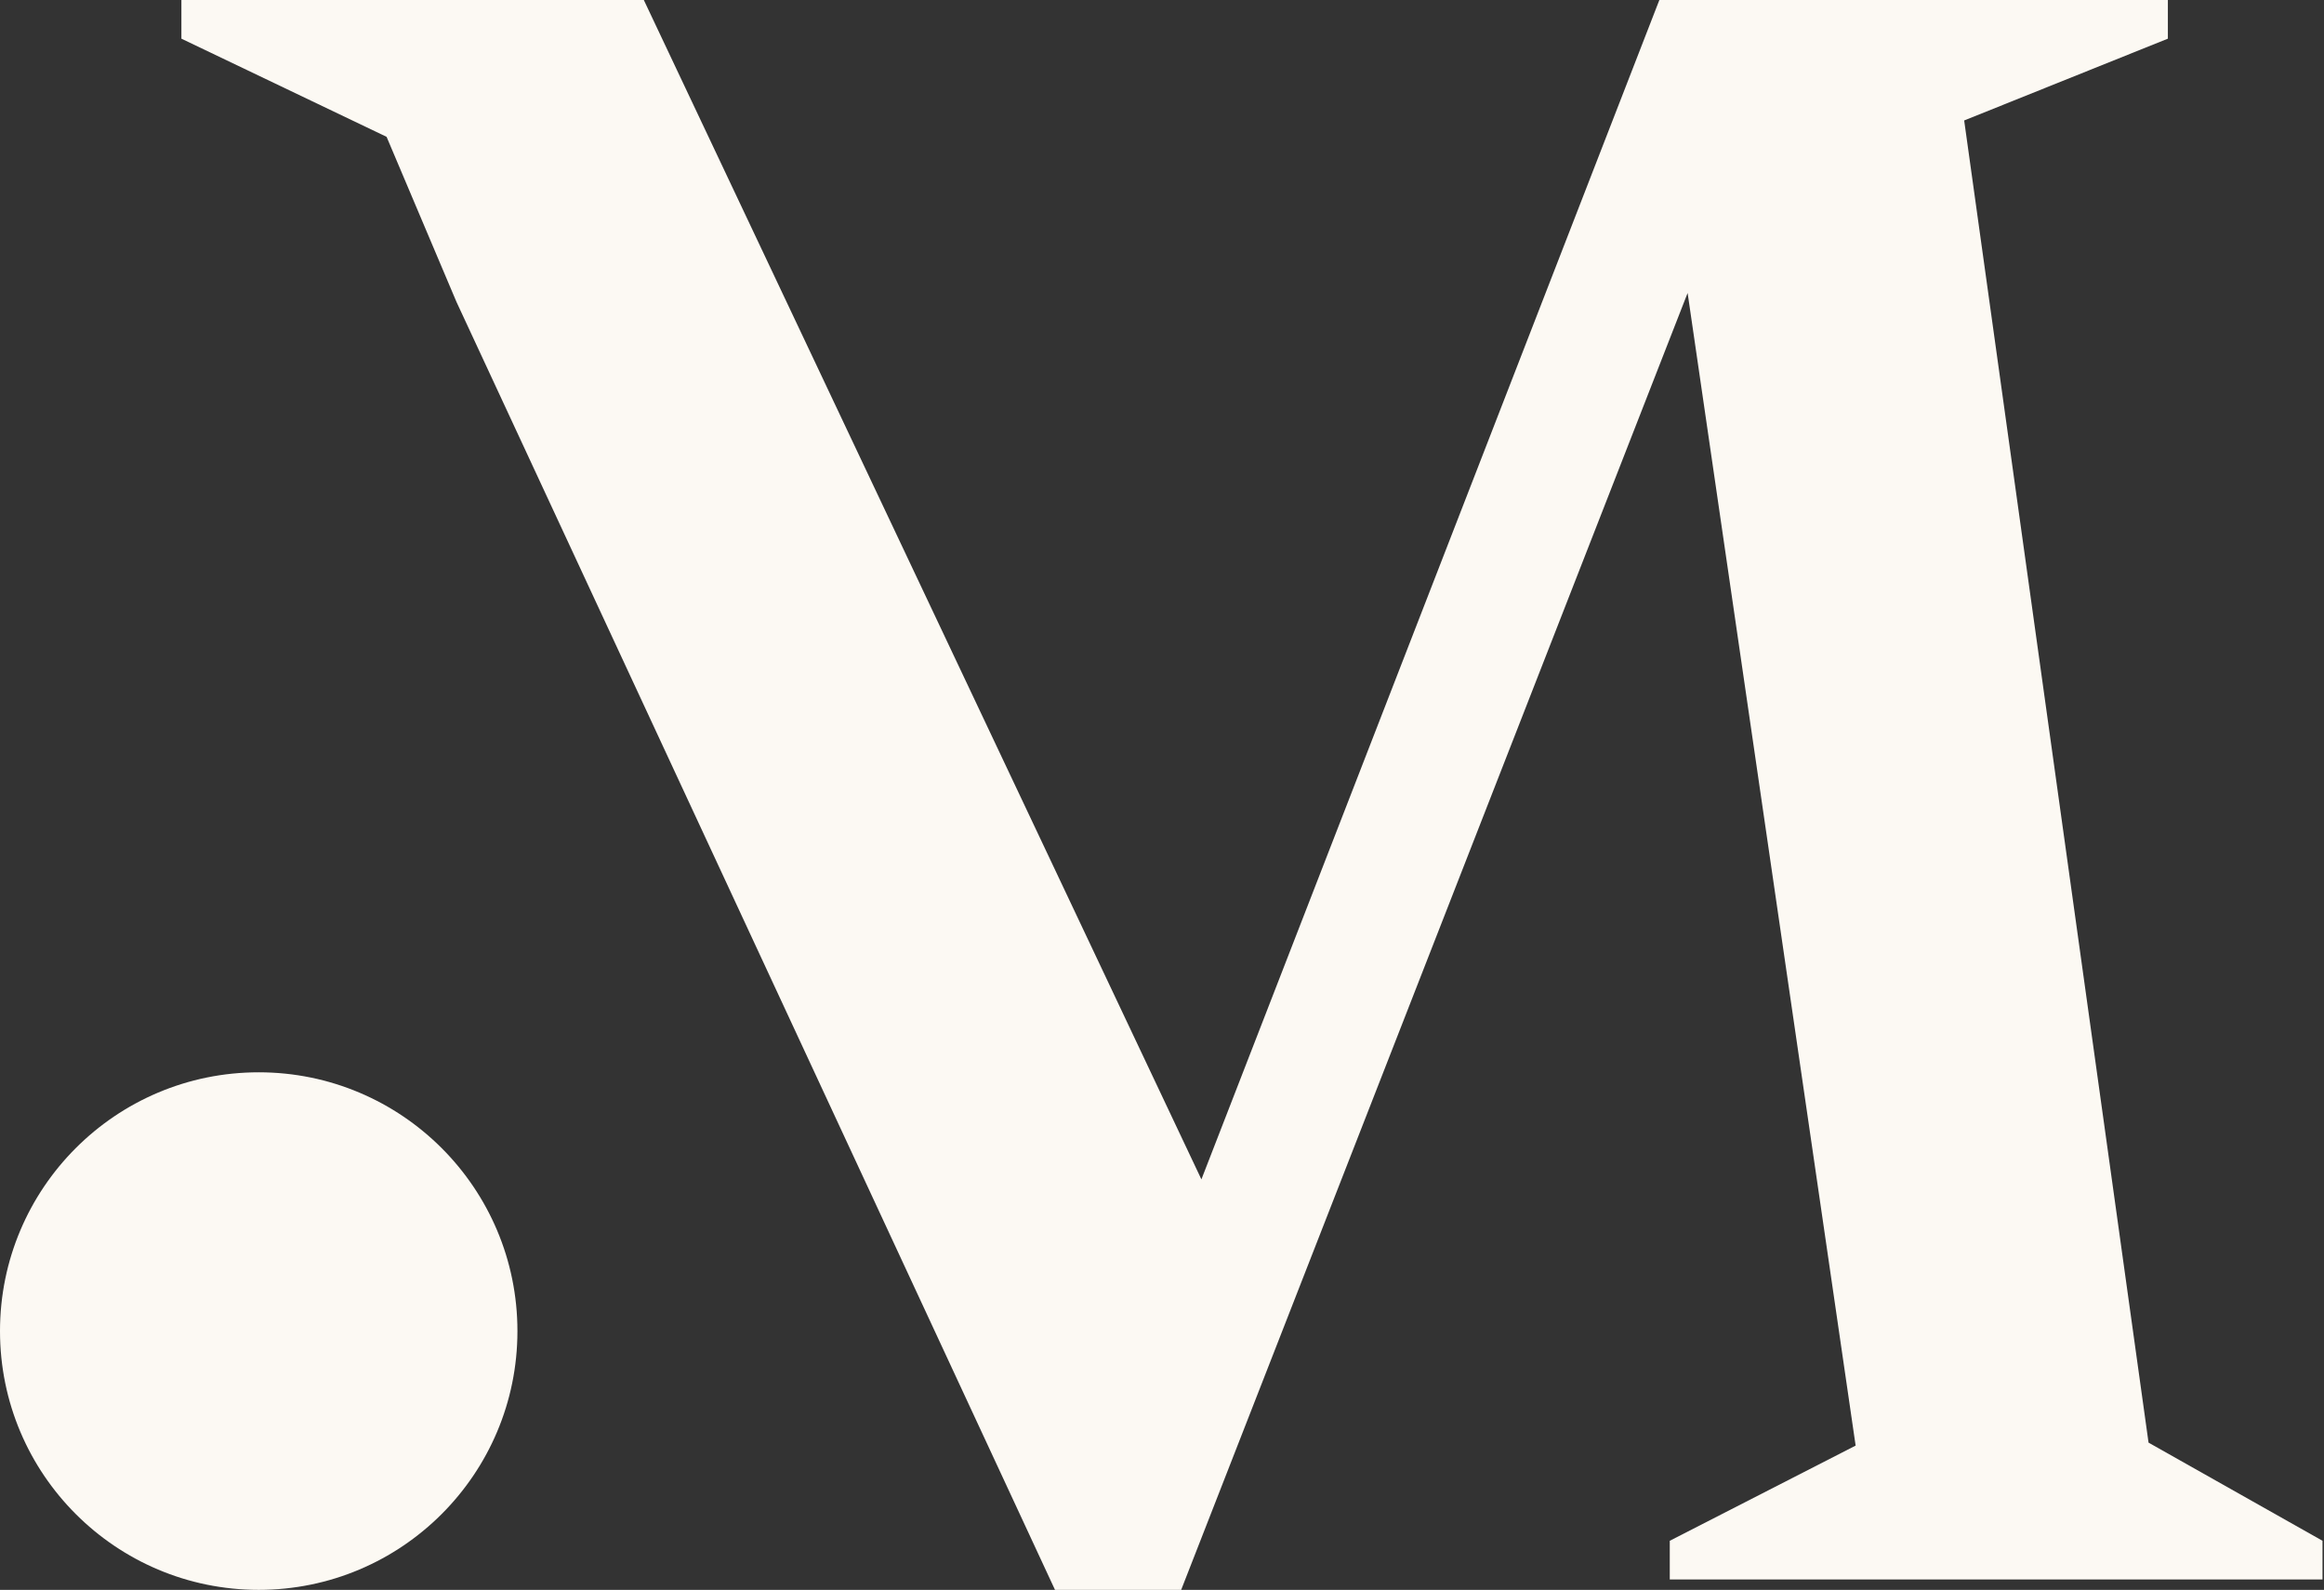
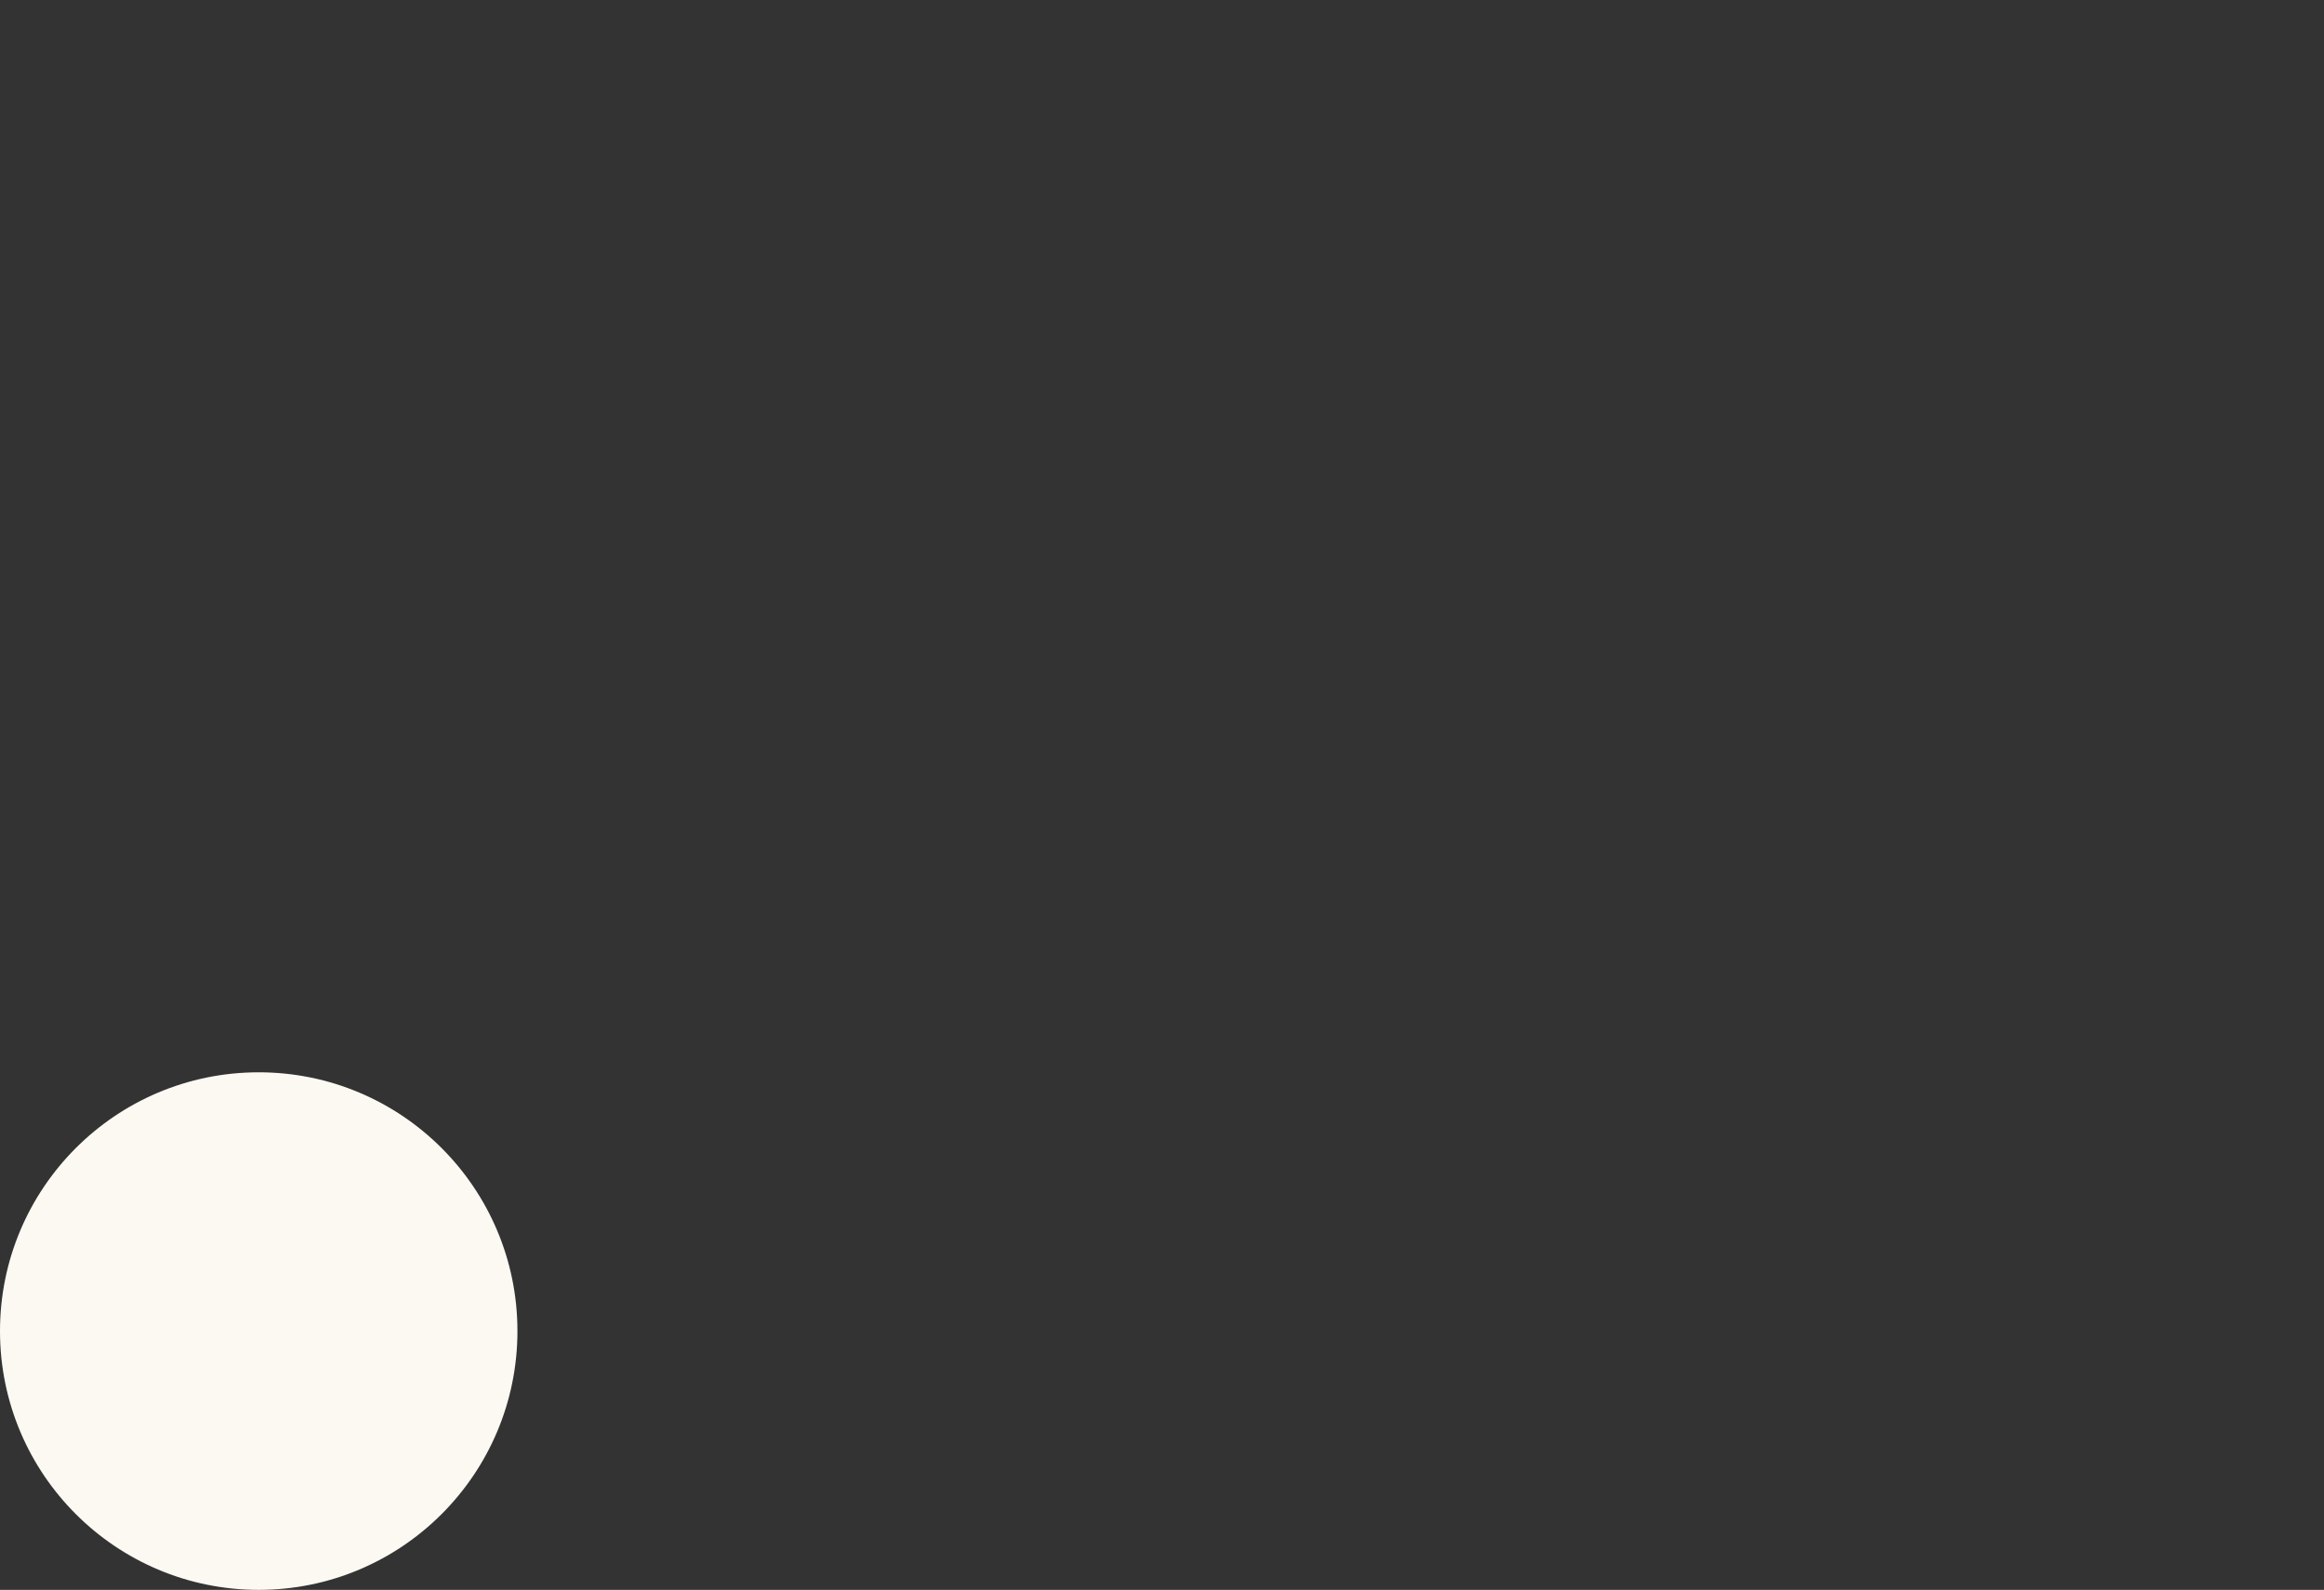
<svg xmlns="http://www.w3.org/2000/svg" id="Layer_1" version="1.1" viewBox="0 0 156.3 106.9">
  <rect x="0" y="0" width="156.3" height="106.9" fill="#333333" stroke="none" />
  <defs>
    <style>
      .st0 {
        fill: #fcf9f3;
      }
    </style>
  </defs>
  <circle class="st0" cx="17.4" cy="89.5" r="17.4" />
-   <path class="st0" d="M26,9.2L12.2,2.6V0h31.1l37.5,79.3L111.6,0h34.2v2.6l-13.7,5.5,12.4,88.9,11.7,6.6v2.6h-43.9v-2.6l12.5-6.4-11.3-77.5-34.1,87.3h-8.4L30.7,20.3" />
</svg>